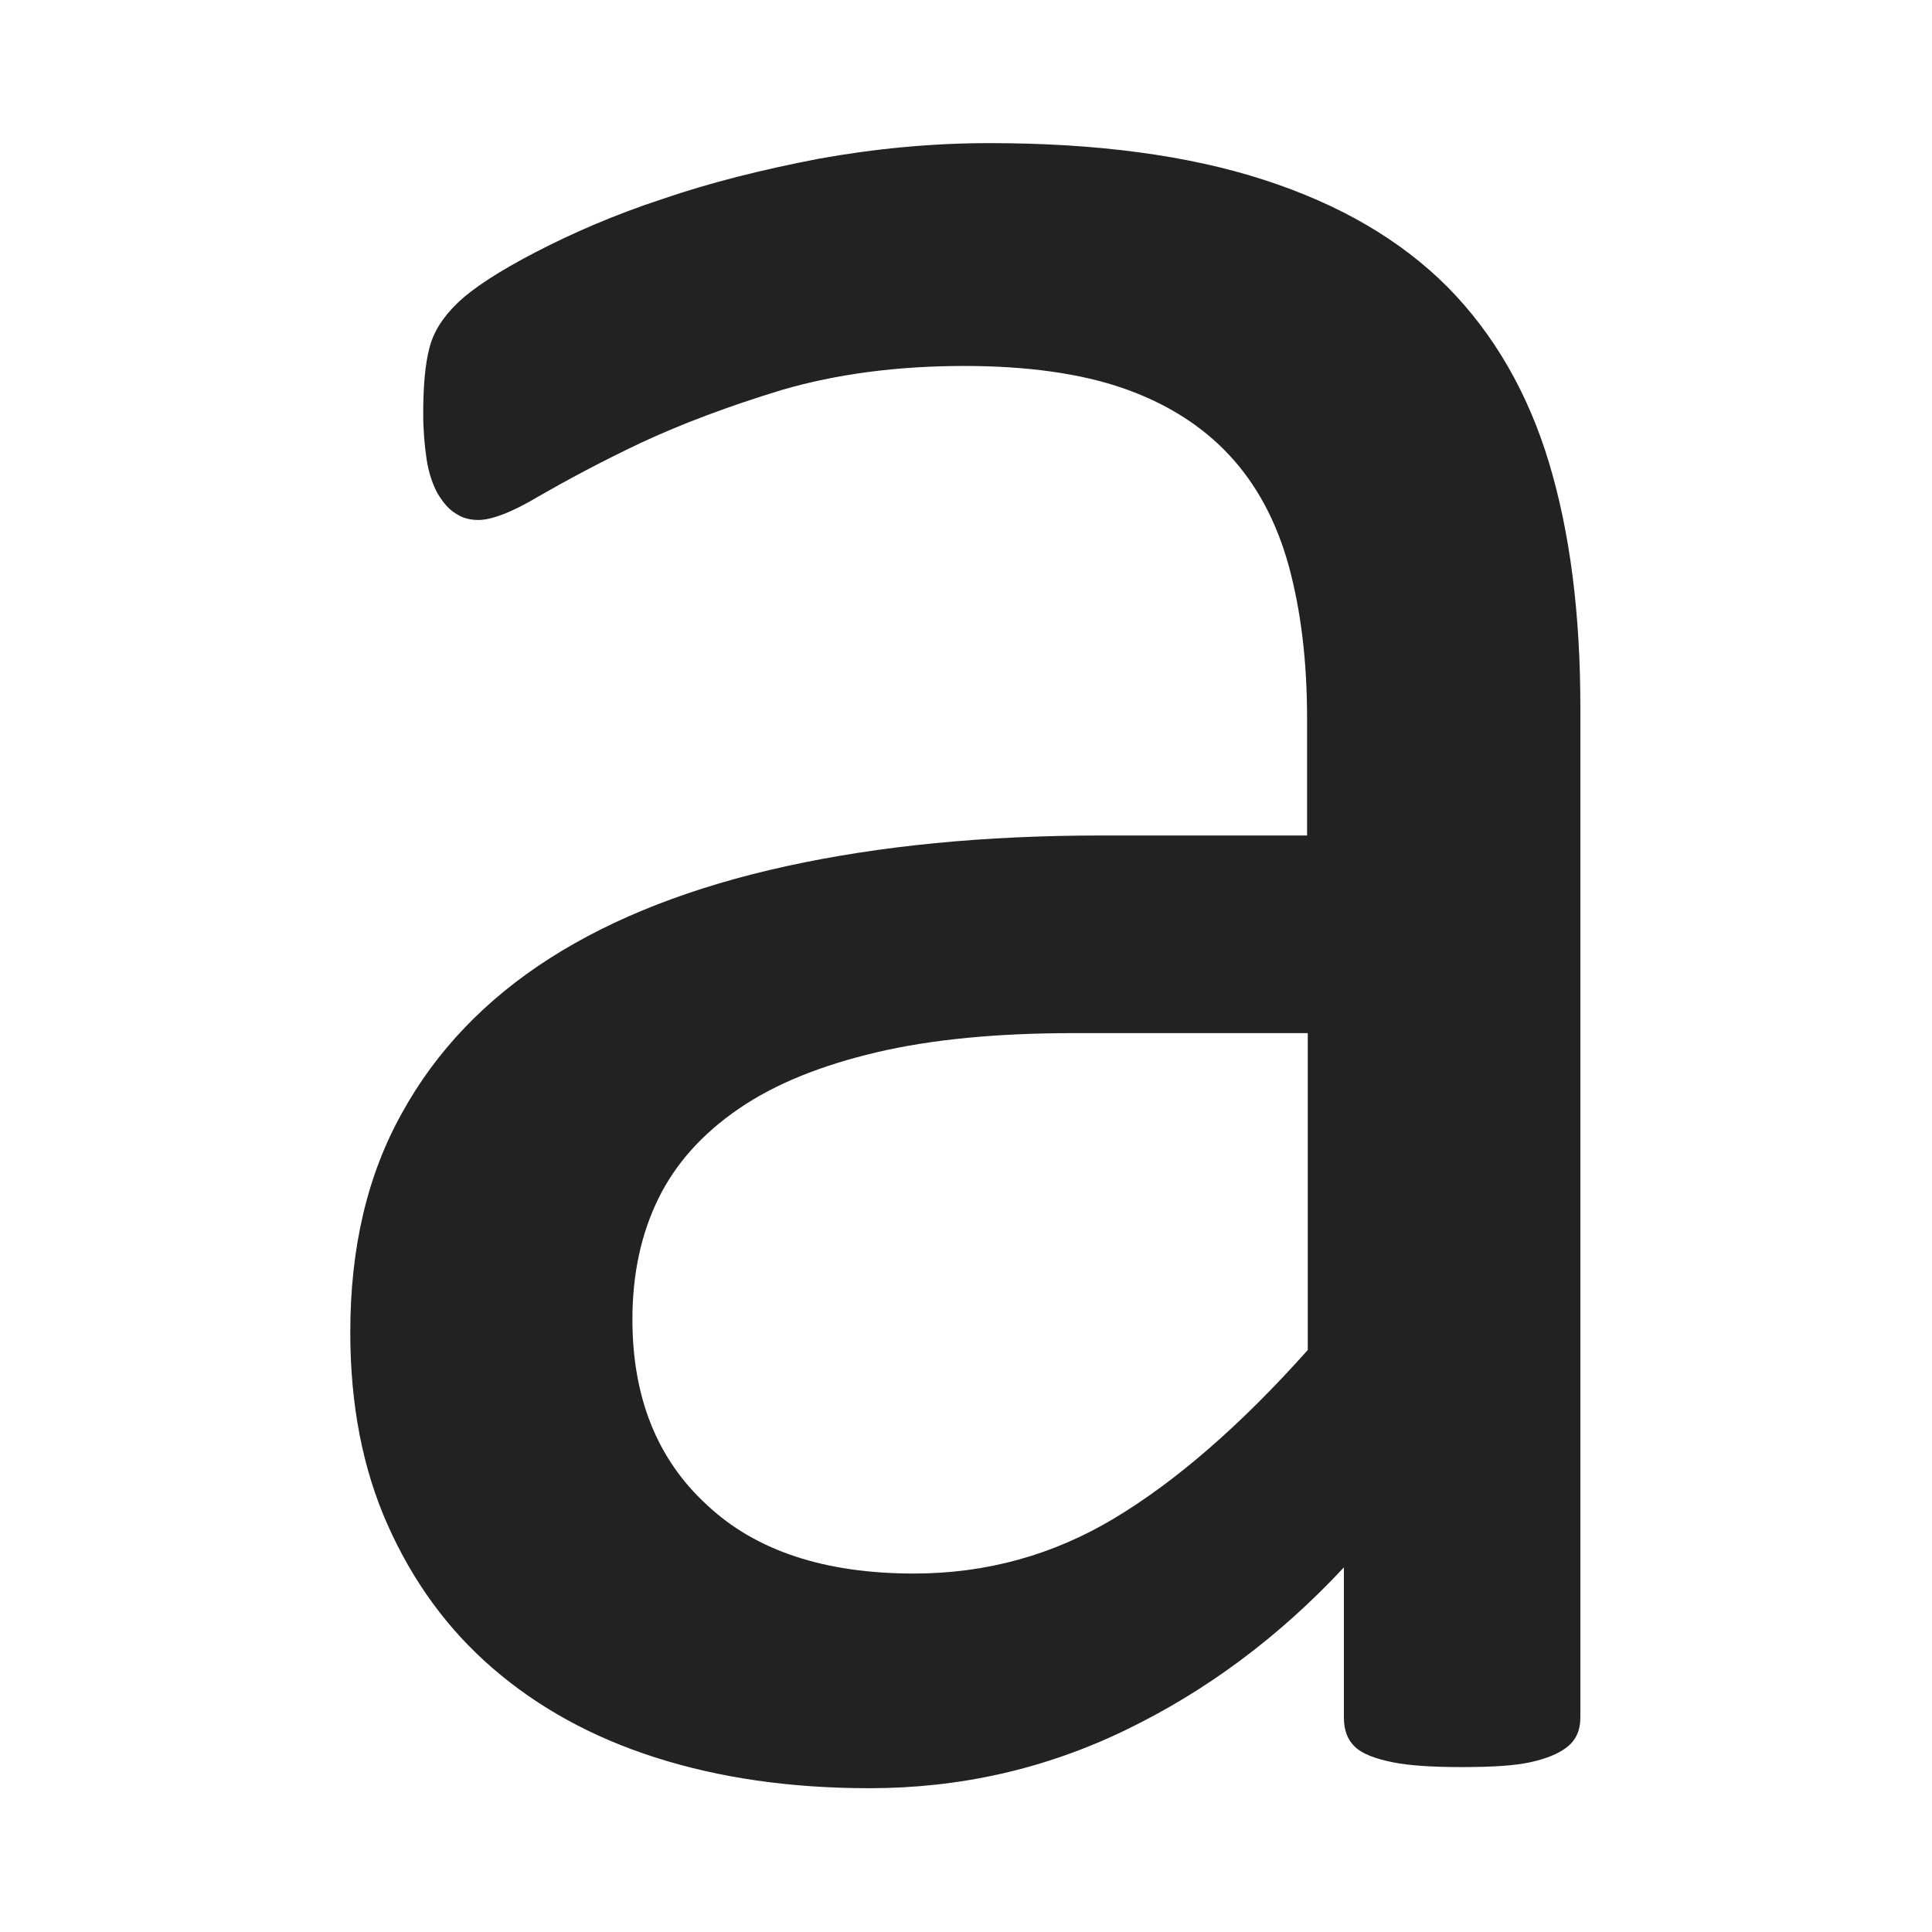
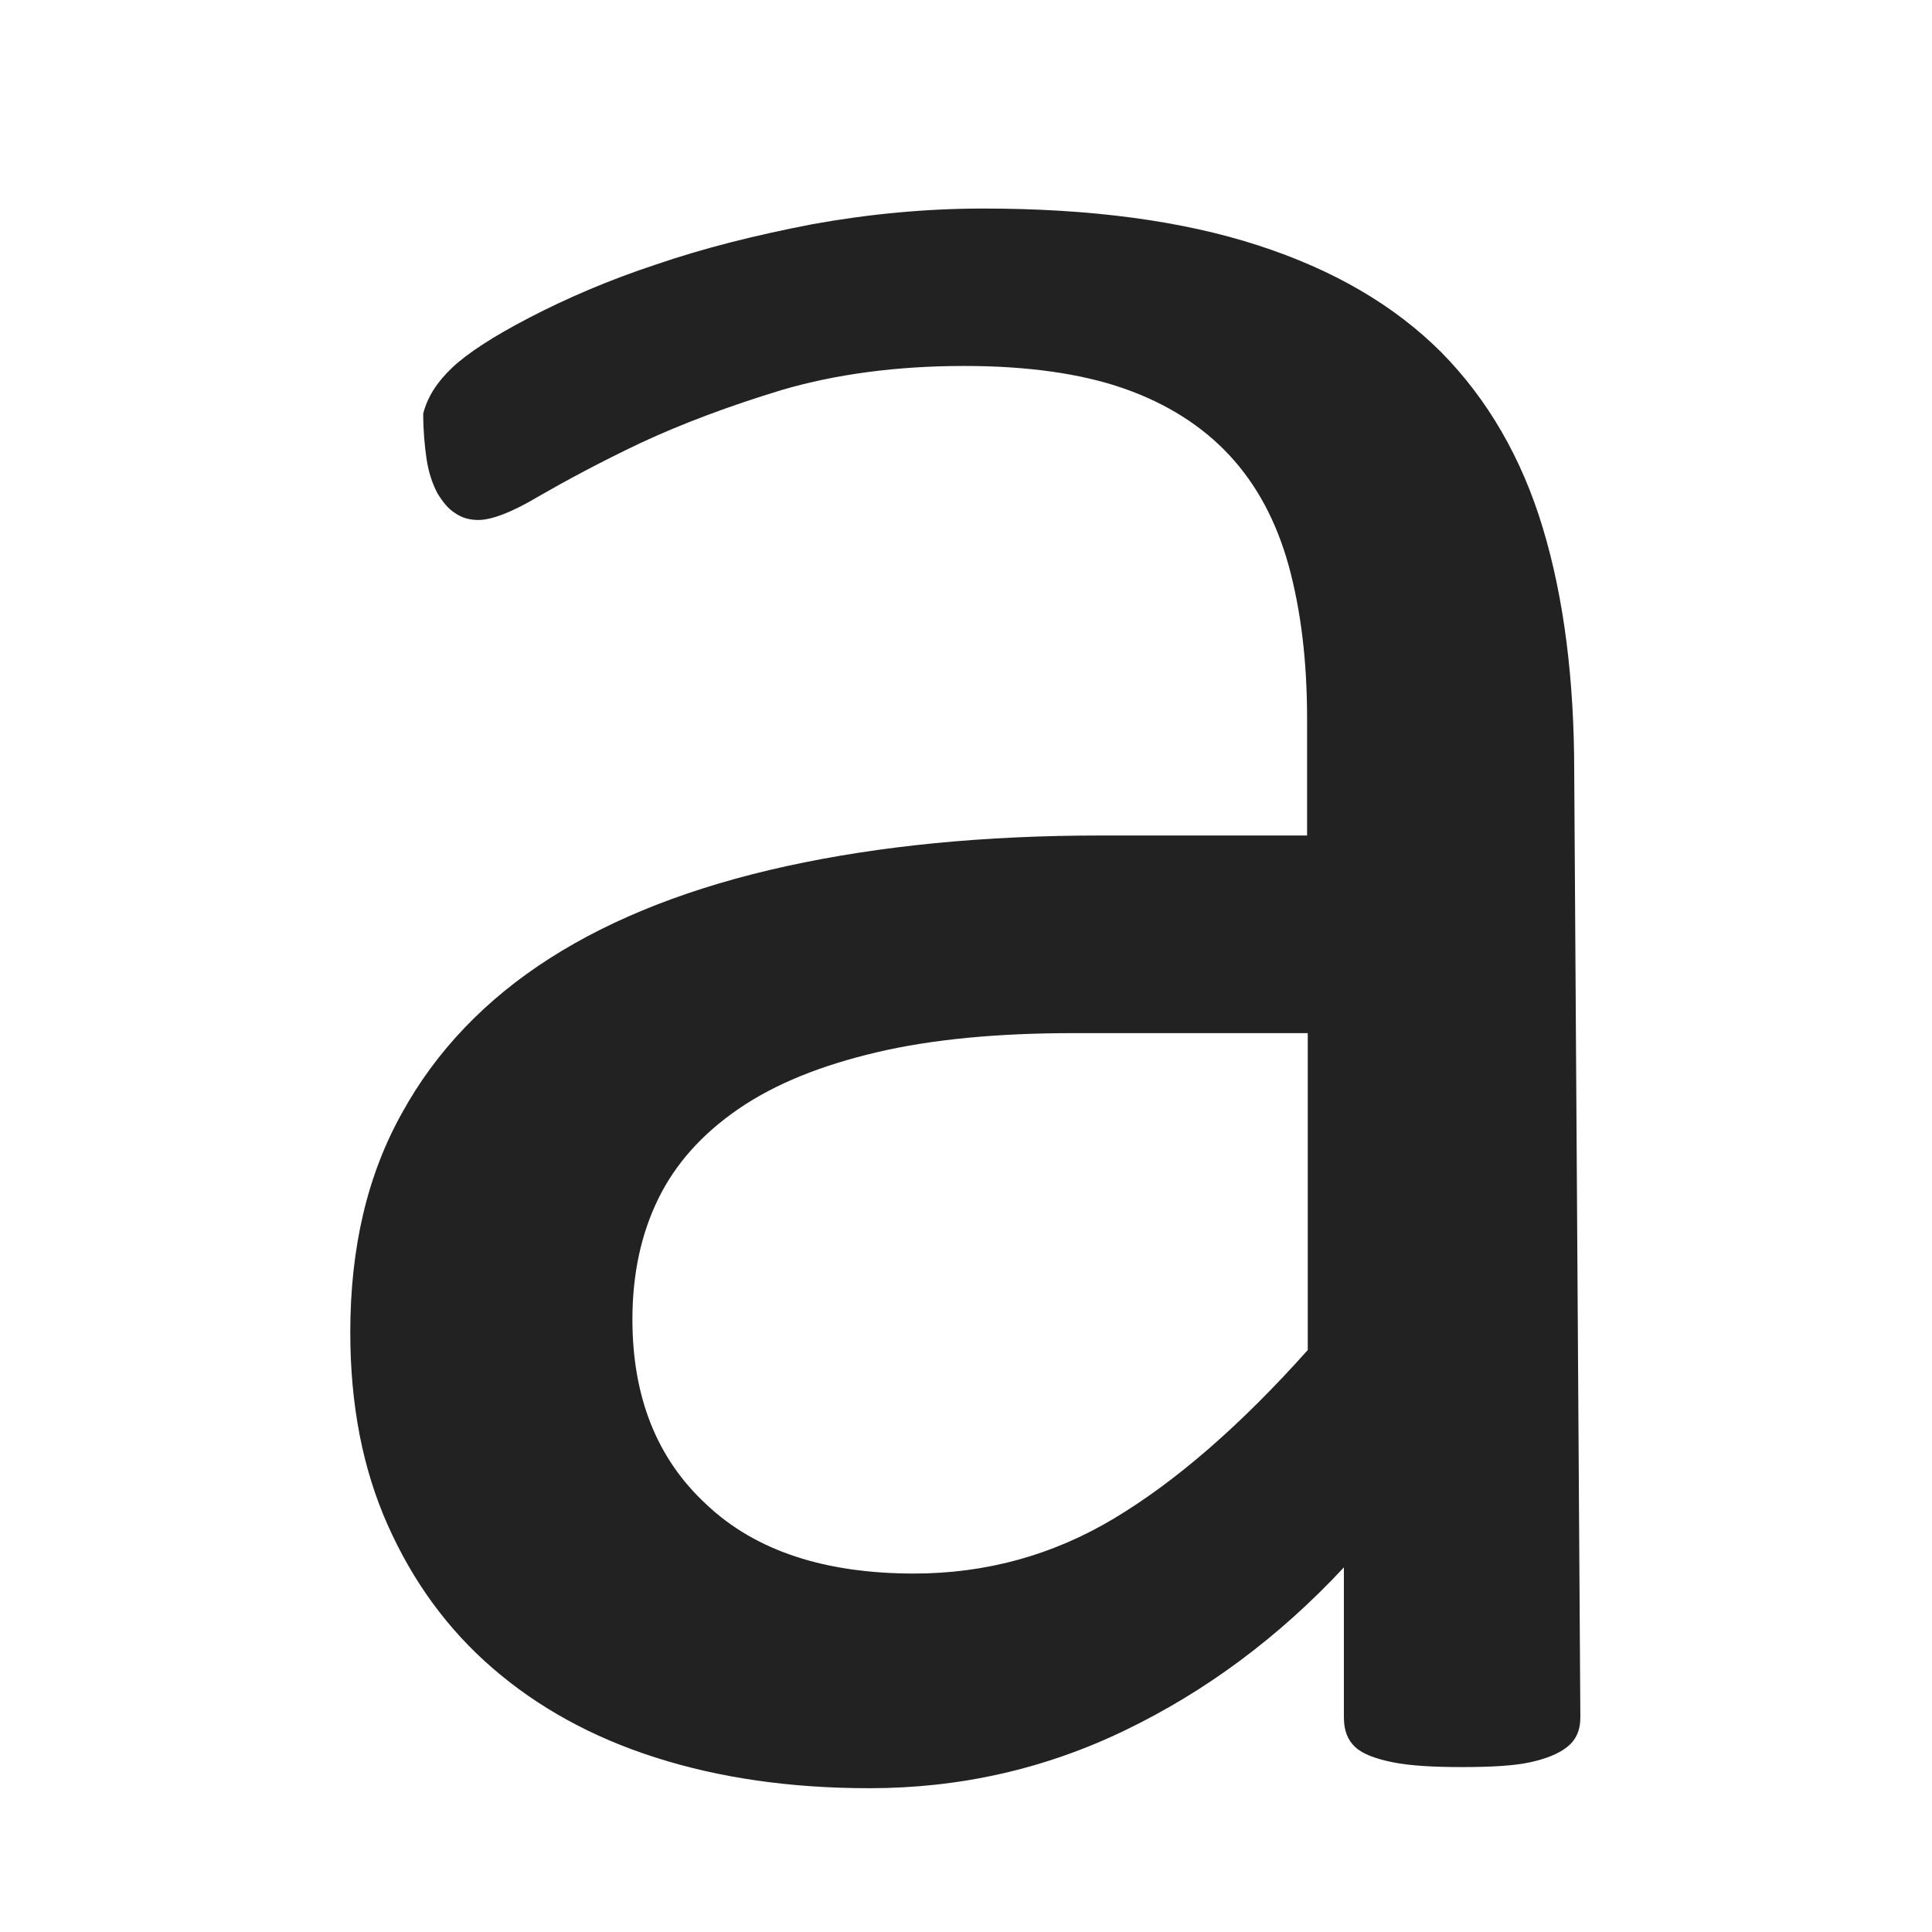
<svg xmlns="http://www.w3.org/2000/svg" version="1.1" id="图层_1" x="0px" y="0px" viewBox="0 0 283.5 283.5" style="enable-background:new 0 0 283.5 283.5;" xml:space="preserve">
  <style type="text/css">
	.st0{fill:#222222;}
</style>
  <g>
-     <path class="st0" d="M231.9,252c0,2-0.7,3.4-2,4.4c-1.3,1-3.1,1.7-5.4,2.2c-2.3,0.5-5.6,0.7-10,0.7c-4.2,0-7.6-0.2-10.1-0.7   s-4.4-1.2-5.5-2.2c-1.1-1-1.7-2.4-1.7-4.4v-22c-9.6,10.3-20.3,18.2-32.1,23.9c-11.8,5.7-24.3,8.5-37.5,8.5c-11.6,0-22-1.5-31.4-4.5   c-9.4-3-17.3-7.4-23.9-13.1c-6.6-5.7-11.7-12.7-15.4-21s-5.5-17.7-5.5-28.3c0-12.4,2.5-23.1,7.6-32.2c5-9.1,12.3-16.7,21.7-22.7   s21-10.5,34.7-13.5s29.1-4.5,46.1-4.5h30.3v-17.1c0-8.5-0.9-15.9-2.7-22.5c-1.8-6.5-4.7-11.9-8.7-16.2s-9.2-7.6-15.5-9.8   s-14.2-3.3-23.4-3.3c-9.9,0-18.8,1.2-26.7,3.5c-7.9,2.4-14.8,5-20.8,7.8c-5.9,2.8-10.9,5.5-14.9,7.8c-4,2.4-7,3.5-8.9,3.5   c-1.3,0-2.4-0.3-3.4-1c-1-0.6-1.8-1.6-2.6-2.9c-0.7-1.3-1.3-3-1.6-5s-0.5-4.3-0.5-6.7c0-4.1,0.3-7.3,0.9-9.6c0.6-2.4,2-4.6,4.2-6.7   c2.2-2.1,6-4.6,11.4-7.4c5.4-2.8,11.6-5.5,18.6-7.8c7-2.4,14.6-4.3,22.9-5.9c8.3-1.5,16.7-2.3,25.1-2.3c15.8,0,29.2,1.8,40.3,5.4   s20,8.8,26.9,15.7c6.8,6.9,11.8,15.5,14.9,25.8c3.1,10.3,4.6,22.2,4.6,35.9L231.9,252L231.9,252z M191.9,151.6h-34.4   c-11.1,0-20.7,0.9-28.8,2.8c-8.1,1.9-14.9,4.6-20.3,8.3s-9.3,8.1-11.8,13.2c-2.5,5.1-3.8,11-3.8,17.7c0,11.4,3.6,20.5,10.9,27.2   c7.2,6.8,17.4,10.1,30.4,10.1c10.6,0,20.4-2.7,29.4-8.1s18.5-13.6,28.4-24.7L191.9,151.6L191.9,151.6z" />
+     <path class="st0" d="M231.9,252c0,2-0.7,3.4-2,4.4c-1.3,1-3.1,1.7-5.4,2.2c-2.3,0.5-5.6,0.7-10,0.7c-4.2,0-7.6-0.2-10.1-0.7   s-4.4-1.2-5.5-2.2c-1.1-1-1.7-2.4-1.7-4.4v-22c-9.6,10.3-20.3,18.2-32.1,23.9c-11.8,5.7-24.3,8.5-37.5,8.5c-11.6,0-22-1.5-31.4-4.5   c-9.4-3-17.3-7.4-23.9-13.1c-6.6-5.7-11.7-12.7-15.4-21s-5.5-17.7-5.5-28.3c0-12.4,2.5-23.1,7.6-32.2c5-9.1,12.3-16.7,21.7-22.7   s21-10.5,34.7-13.5s29.1-4.5,46.1-4.5h30.3v-17.1c0-8.5-0.9-15.9-2.7-22.5c-1.8-6.5-4.7-11.9-8.7-16.2s-9.2-7.6-15.5-9.8   s-14.2-3.3-23.4-3.3c-9.9,0-18.8,1.2-26.7,3.5c-7.9,2.4-14.8,5-20.8,7.8c-5.9,2.8-10.9,5.5-14.9,7.8c-4,2.4-7,3.5-8.9,3.5   c-1.3,0-2.4-0.3-3.4-1c-1-0.6-1.8-1.6-2.6-2.9c-0.7-1.3-1.3-3-1.6-5s-0.5-4.3-0.5-6.7c0.6-2.4,2-4.6,4.2-6.7   c2.2-2.1,6-4.6,11.4-7.4c5.4-2.8,11.6-5.5,18.6-7.8c7-2.4,14.6-4.3,22.9-5.9c8.3-1.5,16.7-2.3,25.1-2.3c15.8,0,29.2,1.8,40.3,5.4   s20,8.8,26.9,15.7c6.8,6.9,11.8,15.5,14.9,25.8c3.1,10.3,4.6,22.2,4.6,35.9L231.9,252L231.9,252z M191.9,151.6h-34.4   c-11.1,0-20.7,0.9-28.8,2.8c-8.1,1.9-14.9,4.6-20.3,8.3s-9.3,8.1-11.8,13.2c-2.5,5.1-3.8,11-3.8,17.7c0,11.4,3.6,20.5,10.9,27.2   c7.2,6.8,17.4,10.1,30.4,10.1c10.6,0,20.4-2.7,29.4-8.1s18.5-13.6,28.4-24.7L191.9,151.6L191.9,151.6z" />
  </g>
</svg>